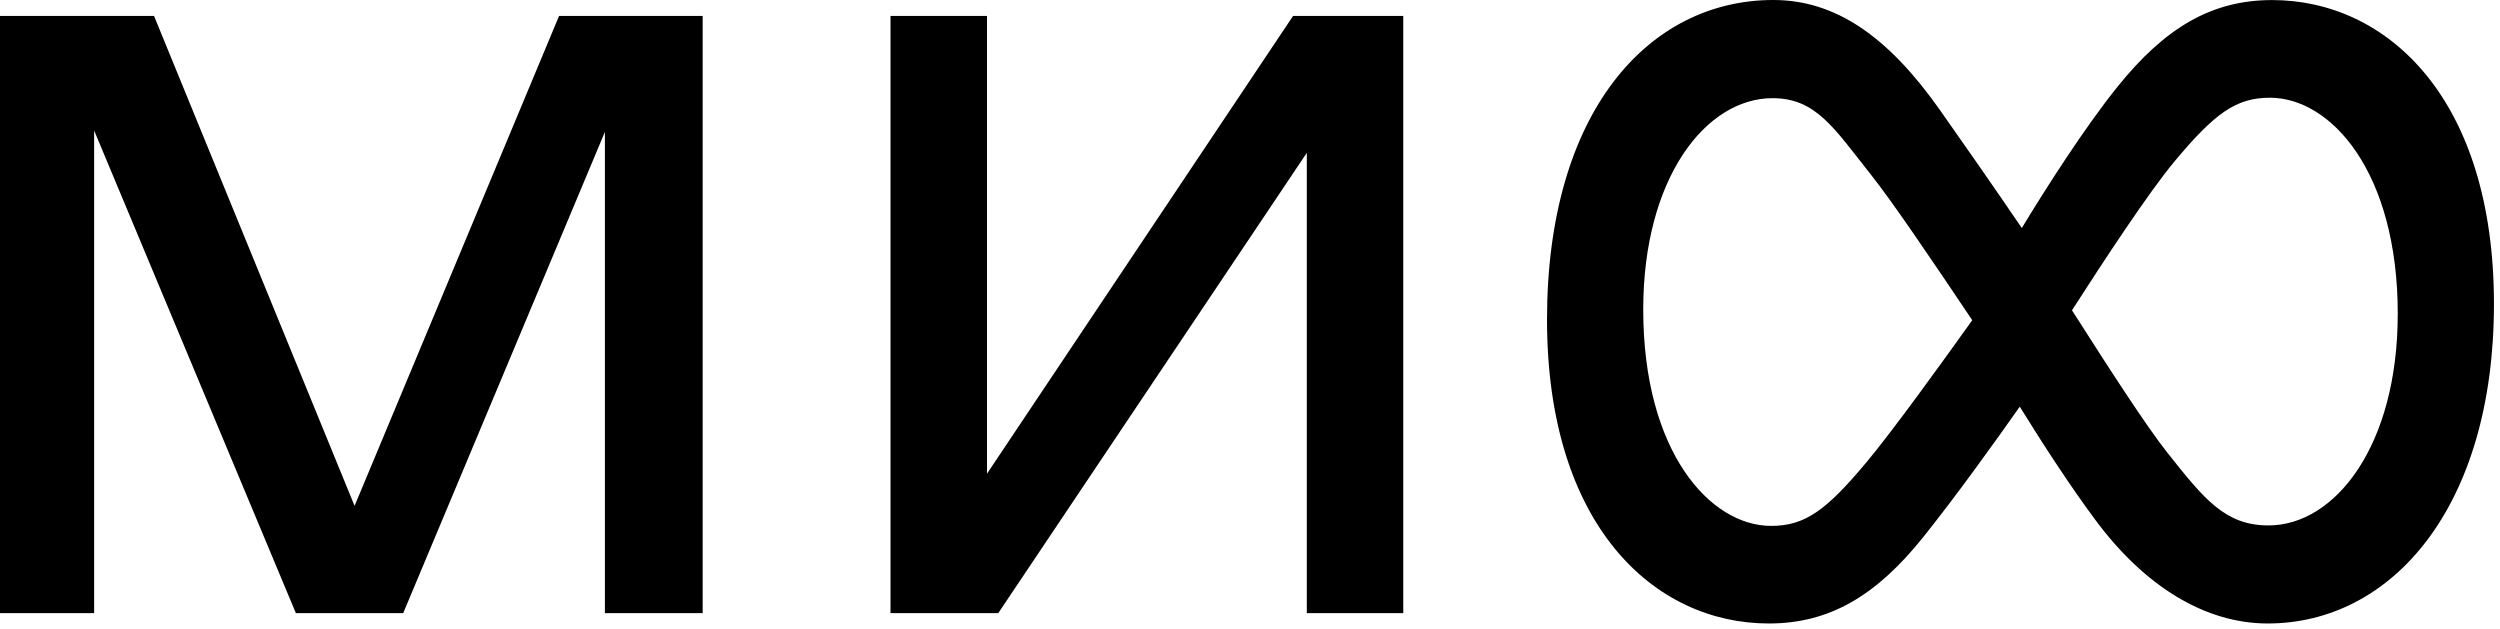
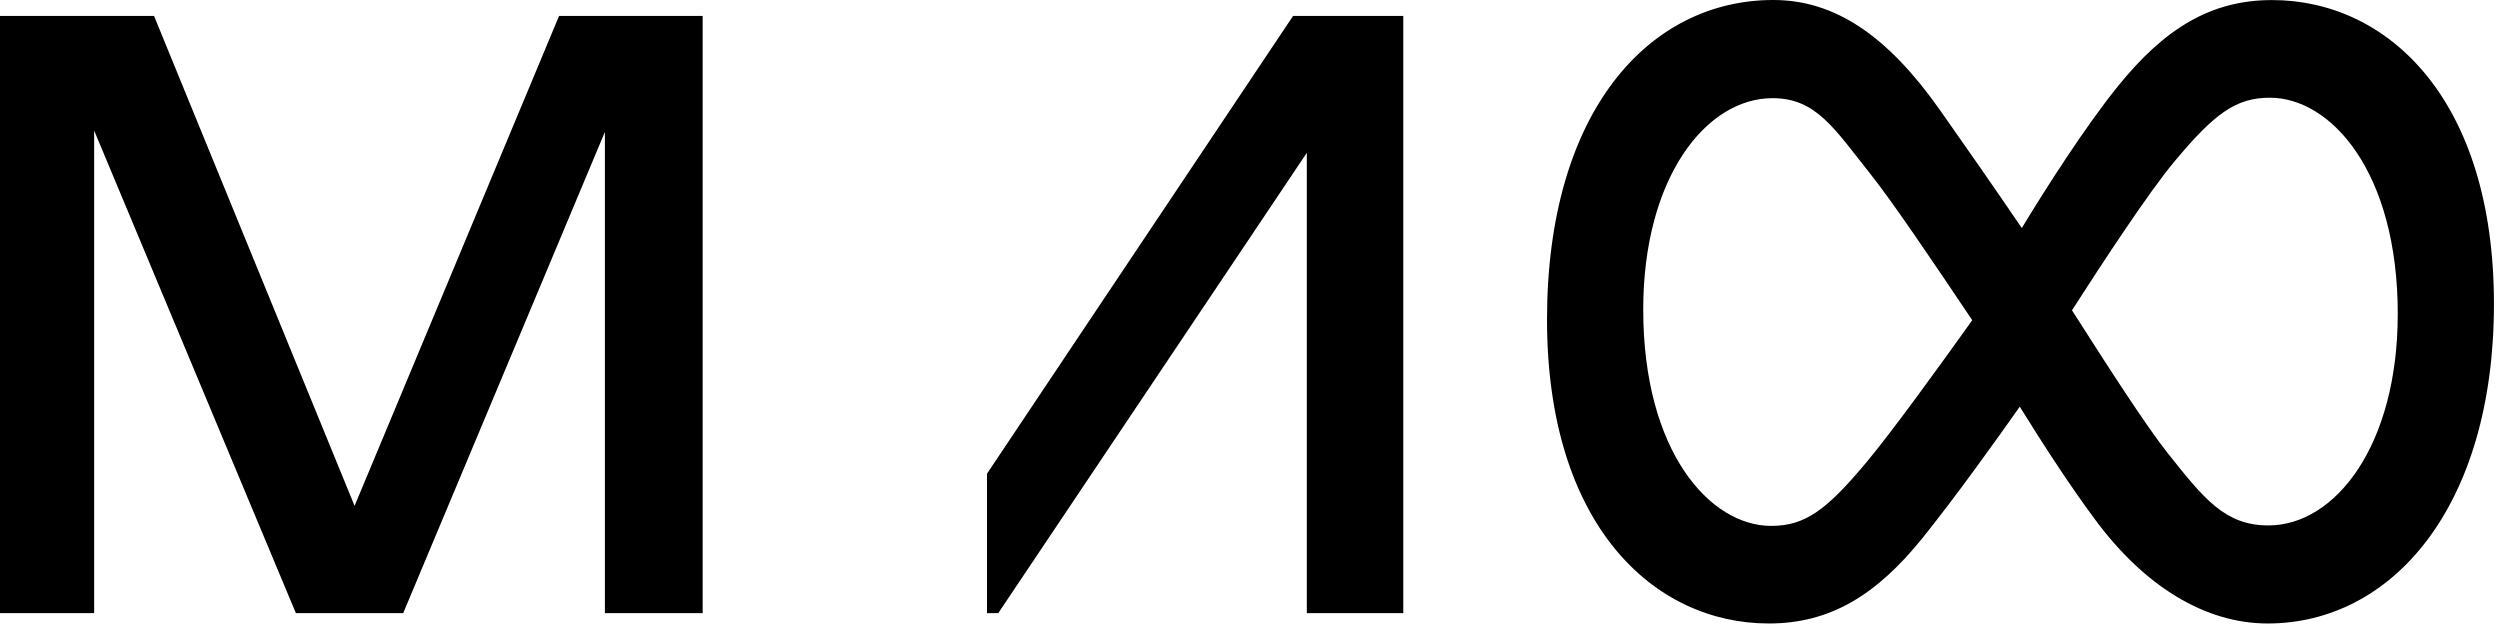
<svg xmlns="http://www.w3.org/2000/svg" width="322" height="81" viewBox="0 0 322 81" fill="none">
-   <path d="M308.832 40.454C308.832 22.111 300.209 12.586 292.364 12.586C287.976 12.586 285.233 14.612 280.047 20.825C276.773 24.759 270.943 33.616 266.872 39.966C271.554 47.303 276.43 54.881 279.2 58.363C283.87 64.237 286.576 67.676 292.173 67.676C300.766 67.676 308.828 57.399 308.828 40.454H308.832ZM254.025 41.24C248.923 33.639 243.78 26.022 240.895 22.391C236.225 16.517 233.905 12.645 228.304 12.645C219.715 12.645 211.648 22.922 211.648 39.867C211.648 58.21 220.272 67.735 228.117 67.735C232.505 67.735 235.248 65.709 240.433 59.5C243.757 55.515 249.85 47.095 254.025 41.24ZM321.221 39.136C321.221 65.28 308.092 80.305 292.074 80.305C284.118 80.305 276.274 75.623 269.814 66.873C266.761 62.762 263.293 57.47 260.145 52.379C257.035 56.801 251.953 63.891 247.702 69.195C241.681 76.701 235.672 80.305 227.83 80.305C212.98 80.305 199.255 67.601 199.255 41.17C199.255 14.353 212.385 0 228.403 0C236.362 0 243.135 4.623 249.858 14.164C253.006 18.622 256.852 24.149 260.408 29.37C263.4 24.445 268.444 16.485 272.775 11.123C278.819 3.628 284.805 0.008 292.646 0.008C307.497 0.008 321.221 12.716 321.221 39.144V39.136ZM45.669 65.154L19.841 2.054H0V78.975H12.126V16.812L38.11 78.975H51.931L77.911 16.993V78.975H90.503V2.054H72.008L45.669 65.154ZM166.548 2.054H180.742V78.975H168.318V19.684L128.575 78.975H114.697V2.054H127.125V61.011L166.548 2.054Z" fill="black" />
+   <path d="M308.832 40.454C308.832 22.111 300.209 12.586 292.364 12.586C287.976 12.586 285.233 14.612 280.047 20.825C276.773 24.759 270.943 33.616 266.872 39.966C271.554 47.303 276.43 54.881 279.2 58.363C283.87 64.237 286.576 67.676 292.173 67.676C300.766 67.676 308.828 57.399 308.828 40.454H308.832ZM254.025 41.24C248.923 33.639 243.78 26.022 240.895 22.391C236.225 16.517 233.905 12.645 228.304 12.645C219.715 12.645 211.648 22.922 211.648 39.867C211.648 58.21 220.272 67.735 228.117 67.735C232.505 67.735 235.248 65.709 240.433 59.5C243.757 55.515 249.85 47.095 254.025 41.24ZM321.221 39.136C321.221 65.28 308.092 80.305 292.074 80.305C284.118 80.305 276.274 75.623 269.814 66.873C266.761 62.762 263.293 57.47 260.145 52.379C257.035 56.801 251.953 63.891 247.702 69.195C241.681 76.701 235.672 80.305 227.83 80.305C212.98 80.305 199.255 67.601 199.255 41.17C199.255 14.353 212.385 0 228.403 0C236.362 0 243.135 4.623 249.858 14.164C253.006 18.622 256.852 24.149 260.408 29.37C263.4 24.445 268.444 16.485 272.775 11.123C278.819 3.628 284.805 0.008 292.646 0.008C307.497 0.008 321.221 12.716 321.221 39.144V39.136ZM45.669 65.154L19.841 2.054H0V78.975H12.126V16.812L38.11 78.975H51.931L77.911 16.993V78.975H90.503V2.054H72.008L45.669 65.154ZM166.548 2.054H180.742V78.975H168.318V19.684L128.575 78.975H114.697H127.125V61.011L166.548 2.054Z" fill="black" />
</svg>